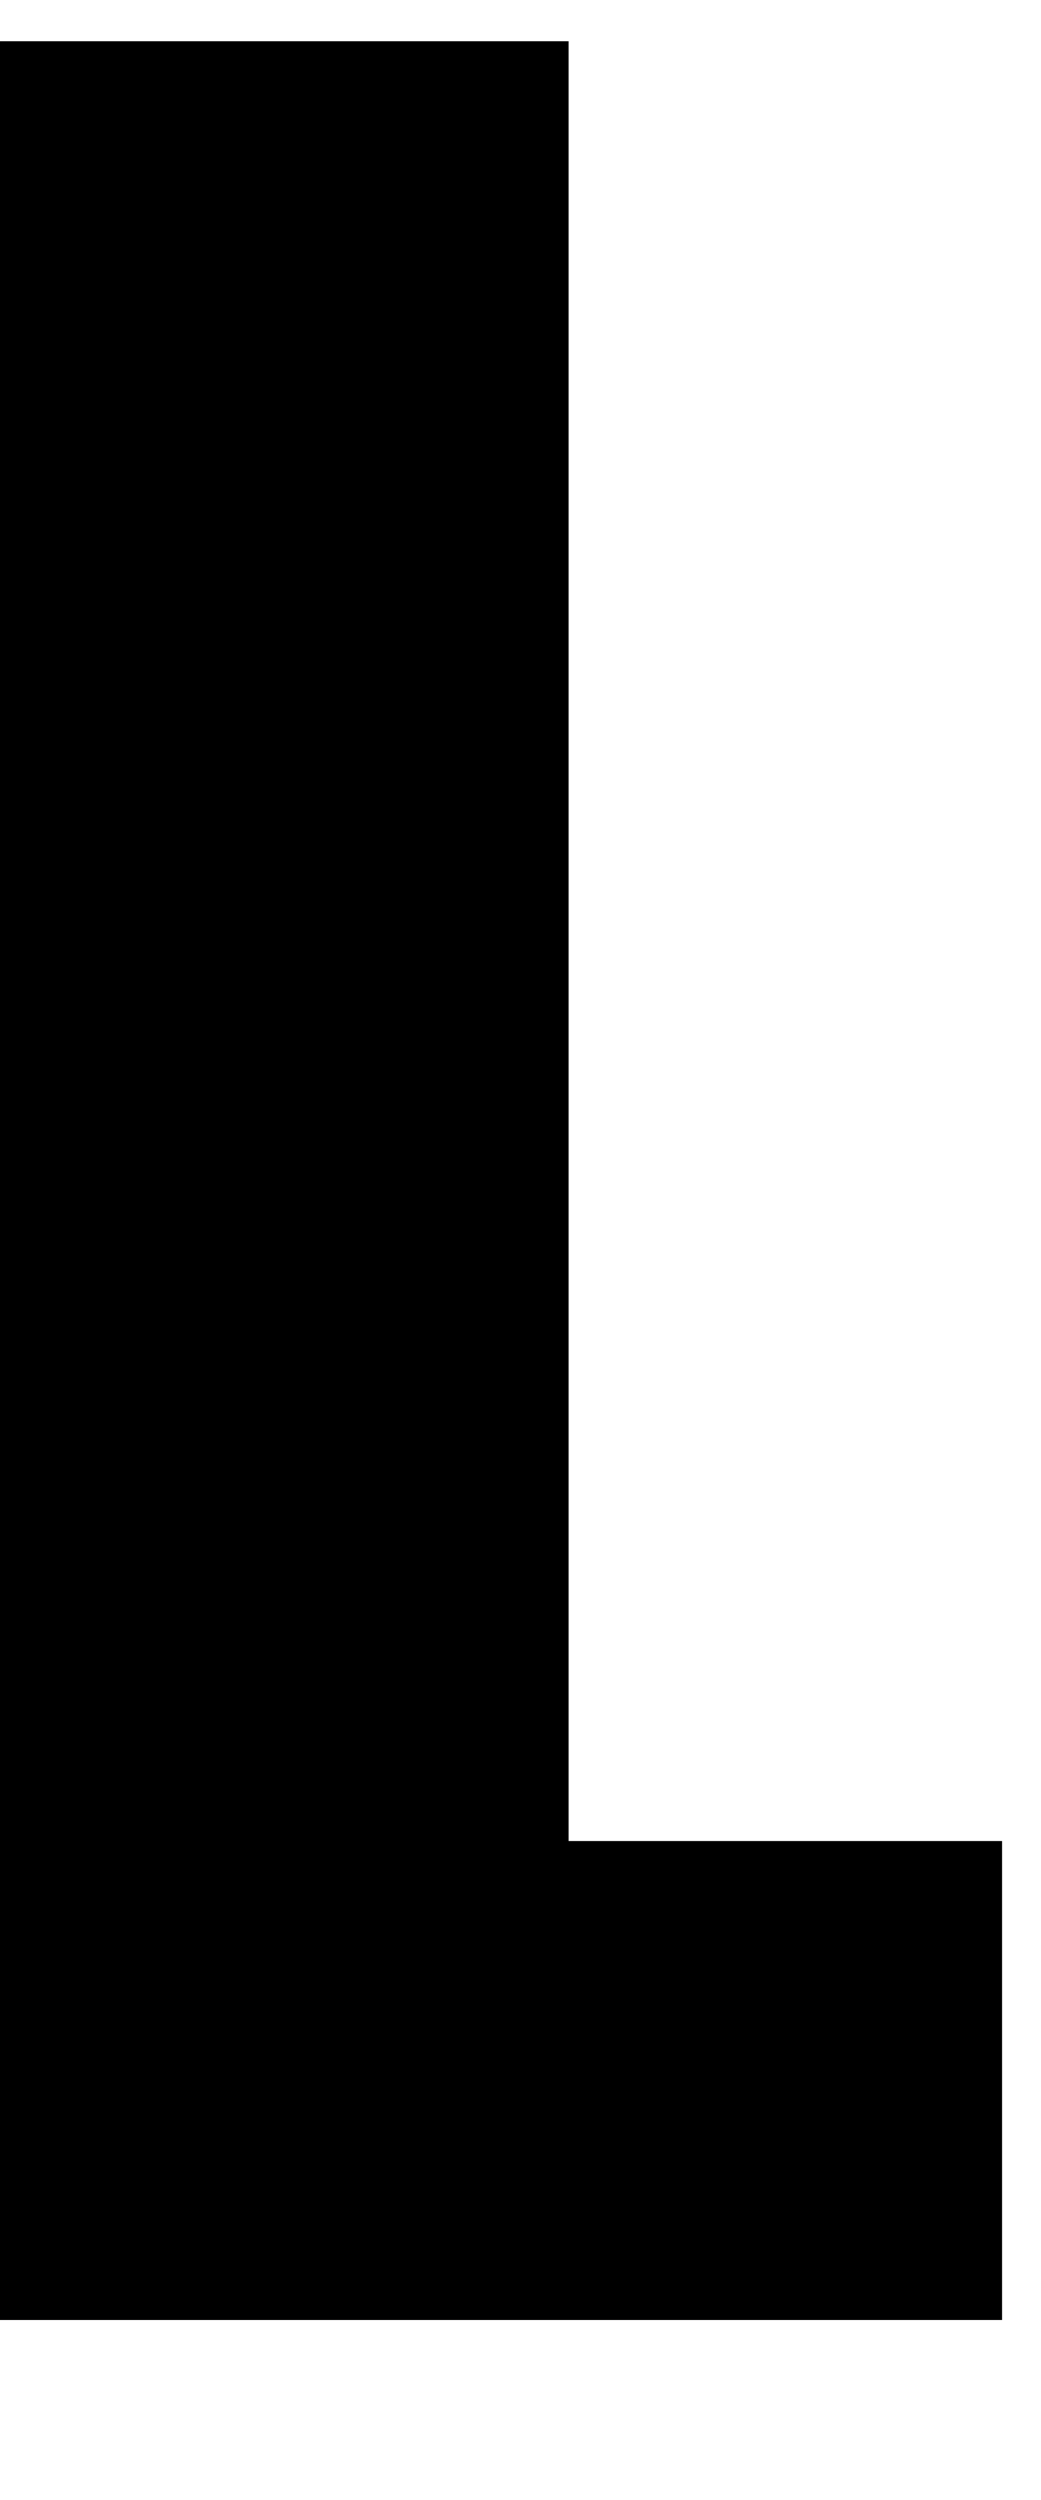
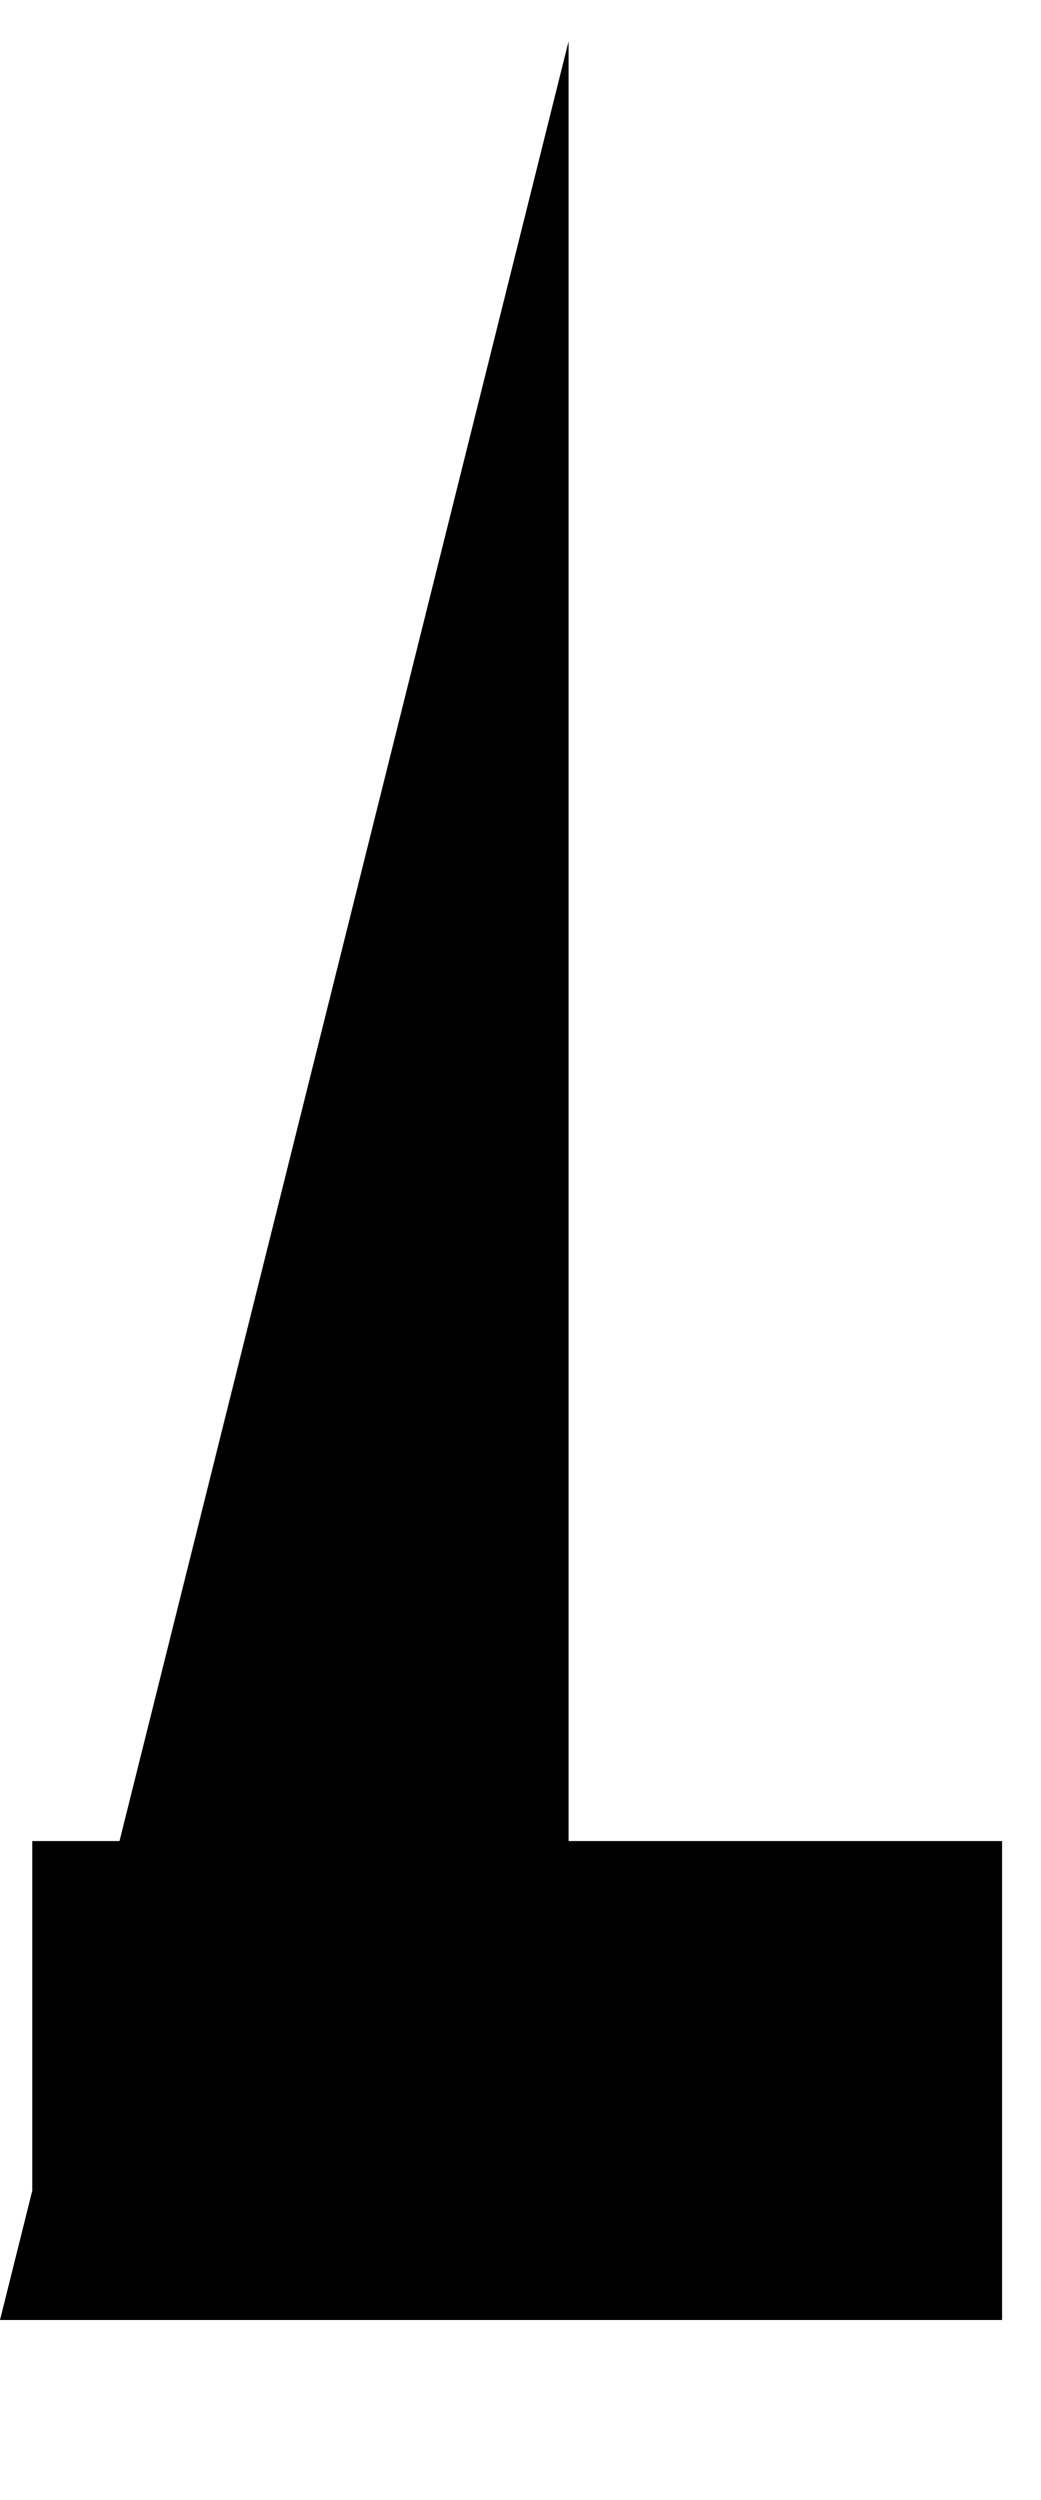
<svg xmlns="http://www.w3.org/2000/svg" width="5" height="12" viewBox="0 0 5 12" fill="none">
-   <path d="M4.813 8.838L4.813 11.136L0.155 11.136L0.155 8.837L4.813 8.837L4.813 8.838ZM2.731 0.198L2.731 11.136L0 11.136L0 0.198L2.731 0.198L2.731 0.198Z" fill="black" />
+   <path d="M4.813 8.838L4.813 11.136L0.155 11.136L0.155 8.837L4.813 8.837L4.813 8.838ZM2.731 0.198L2.731 11.136L0 11.136L2.731 0.198L2.731 0.198Z" fill="black" />
</svg>